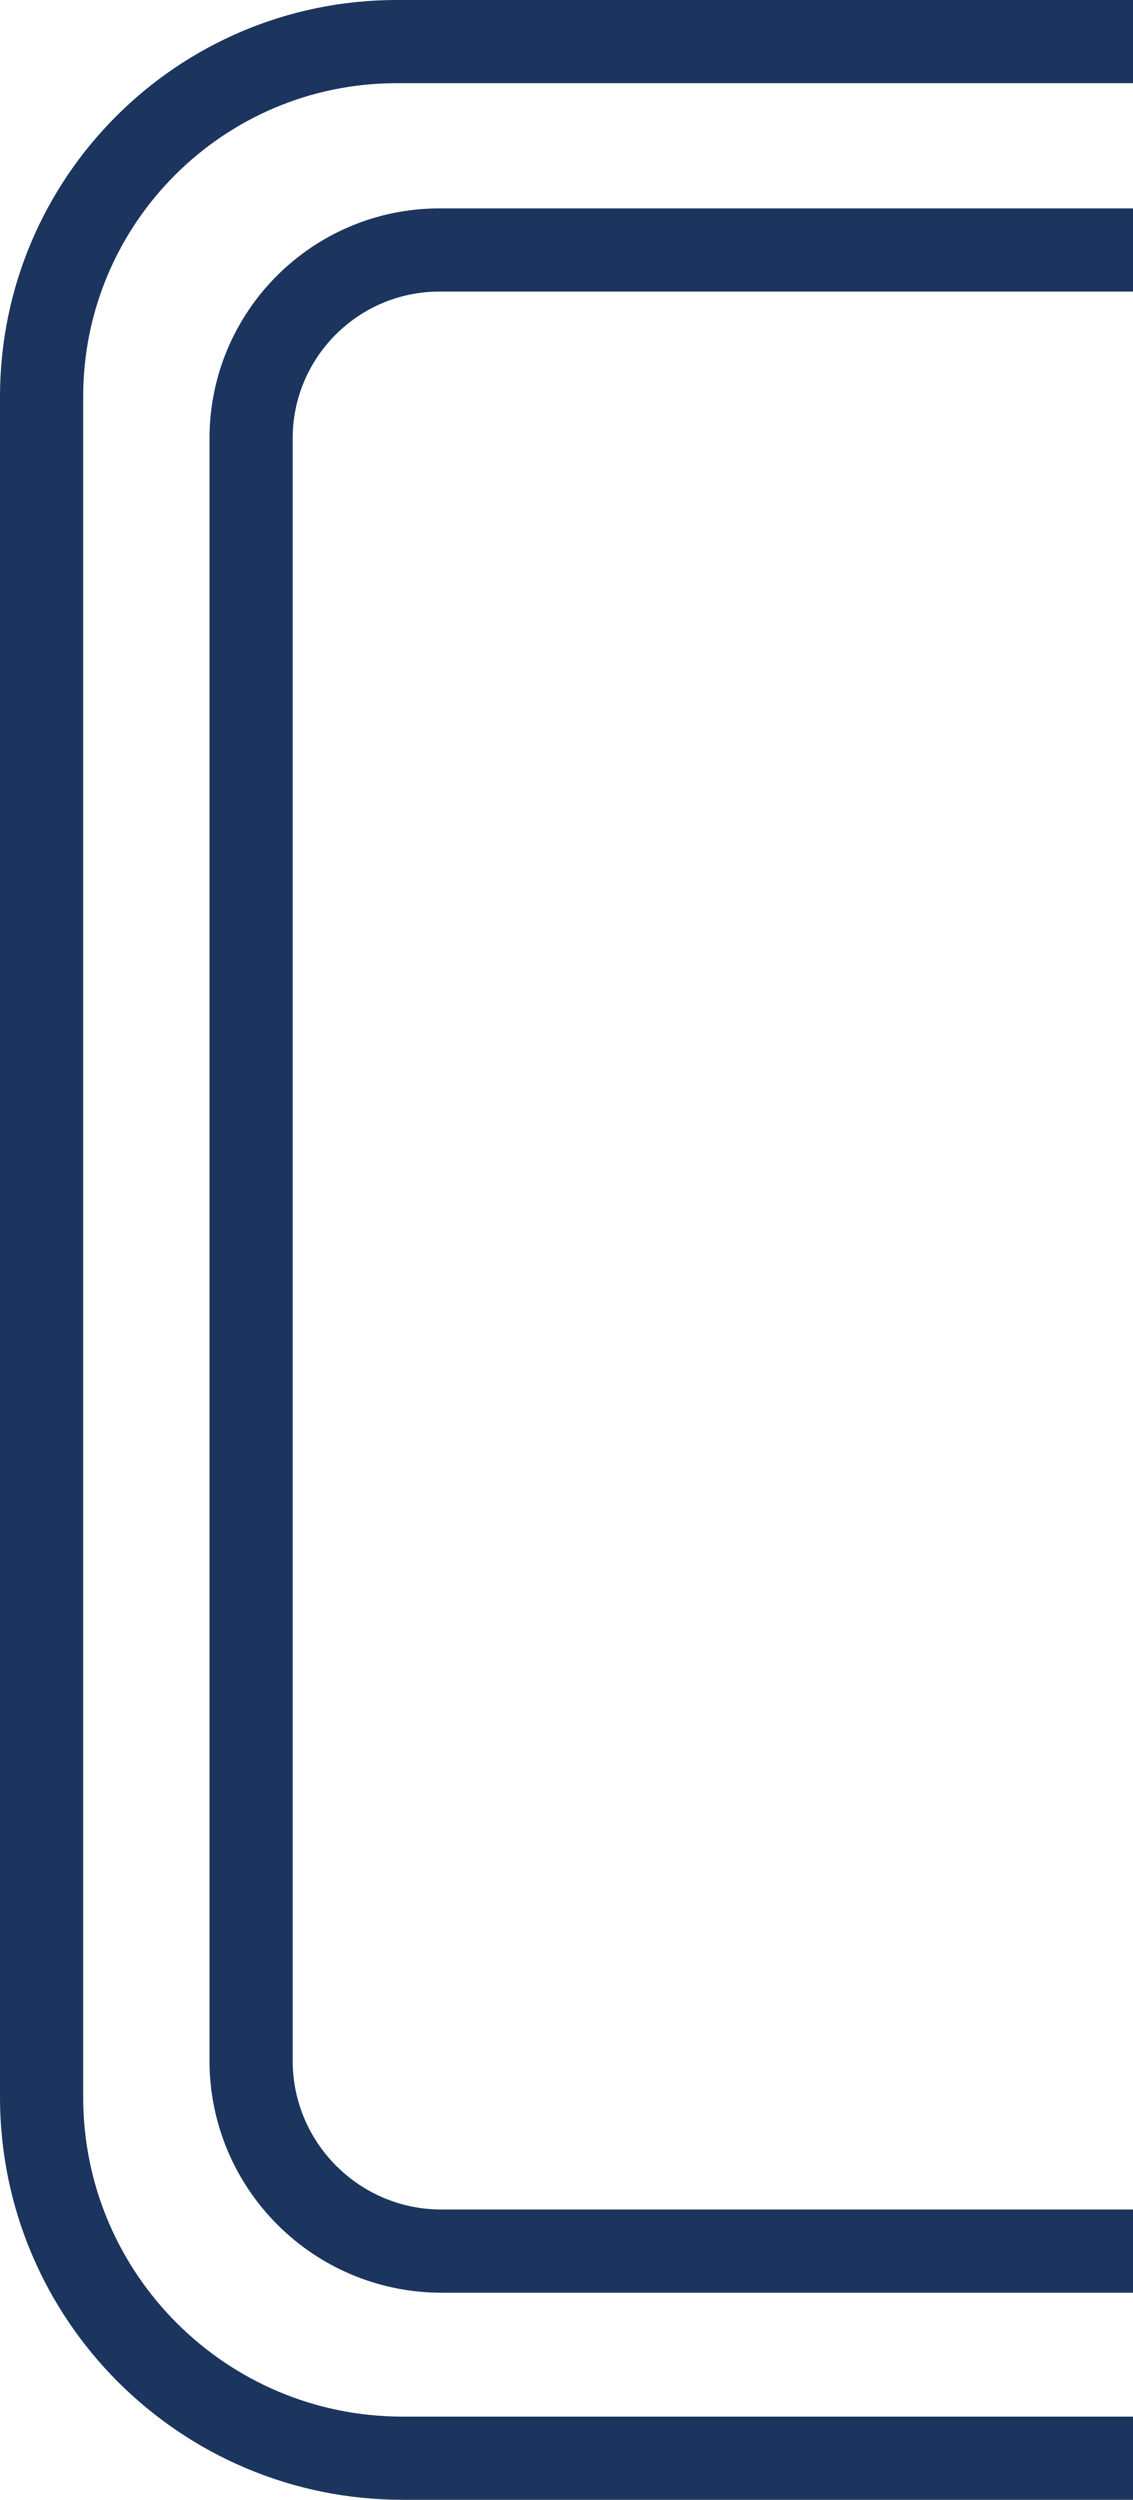
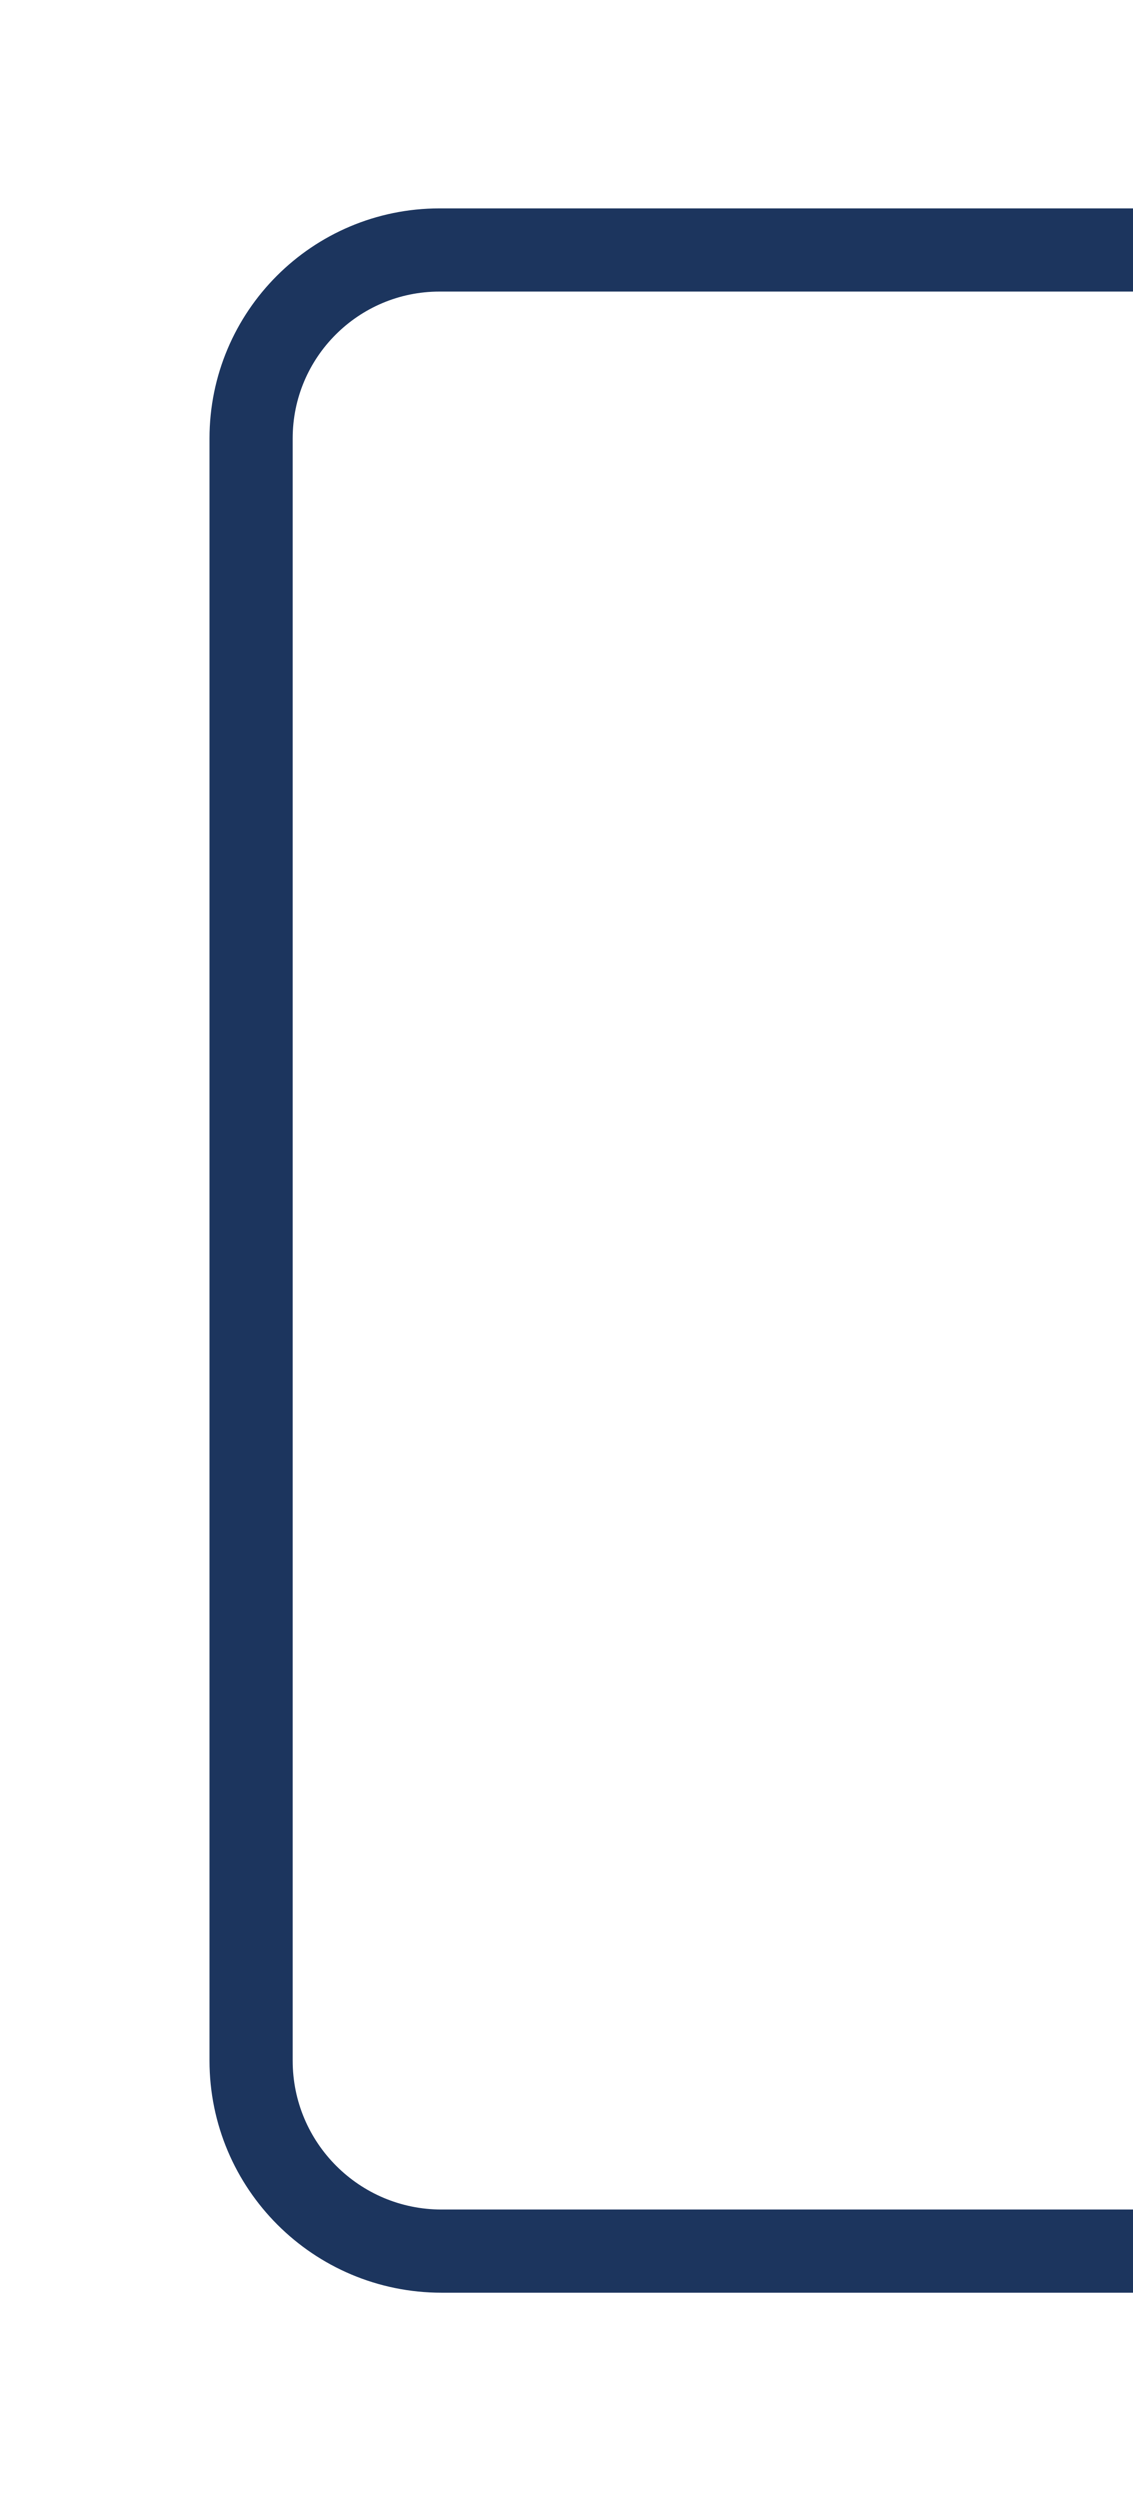
<svg xmlns="http://www.w3.org/2000/svg" id="Layer_1" viewBox="0 0 272.41 601">
-   <path d="M272.41,591H96.81c-47.95,0-86.81-38.87-86.81-86.81V95.39c0-47.16,38.23-85.39,85.39-85.39h177.02" fill="none" isolation="isolate" stroke="#1c355e" stroke-linejoin="round" stroke-width="20" />
  <path d="M272.41,541.21H106.17c-25.29,0-45.8-20.5-45.8-45.8V105.41c0-25.02,20.29-45.31,45.31-45.31h166.73" fill="none" isolation="isolate" stroke="#1c355e" stroke-linejoin="round" stroke-width="20" />
</svg>